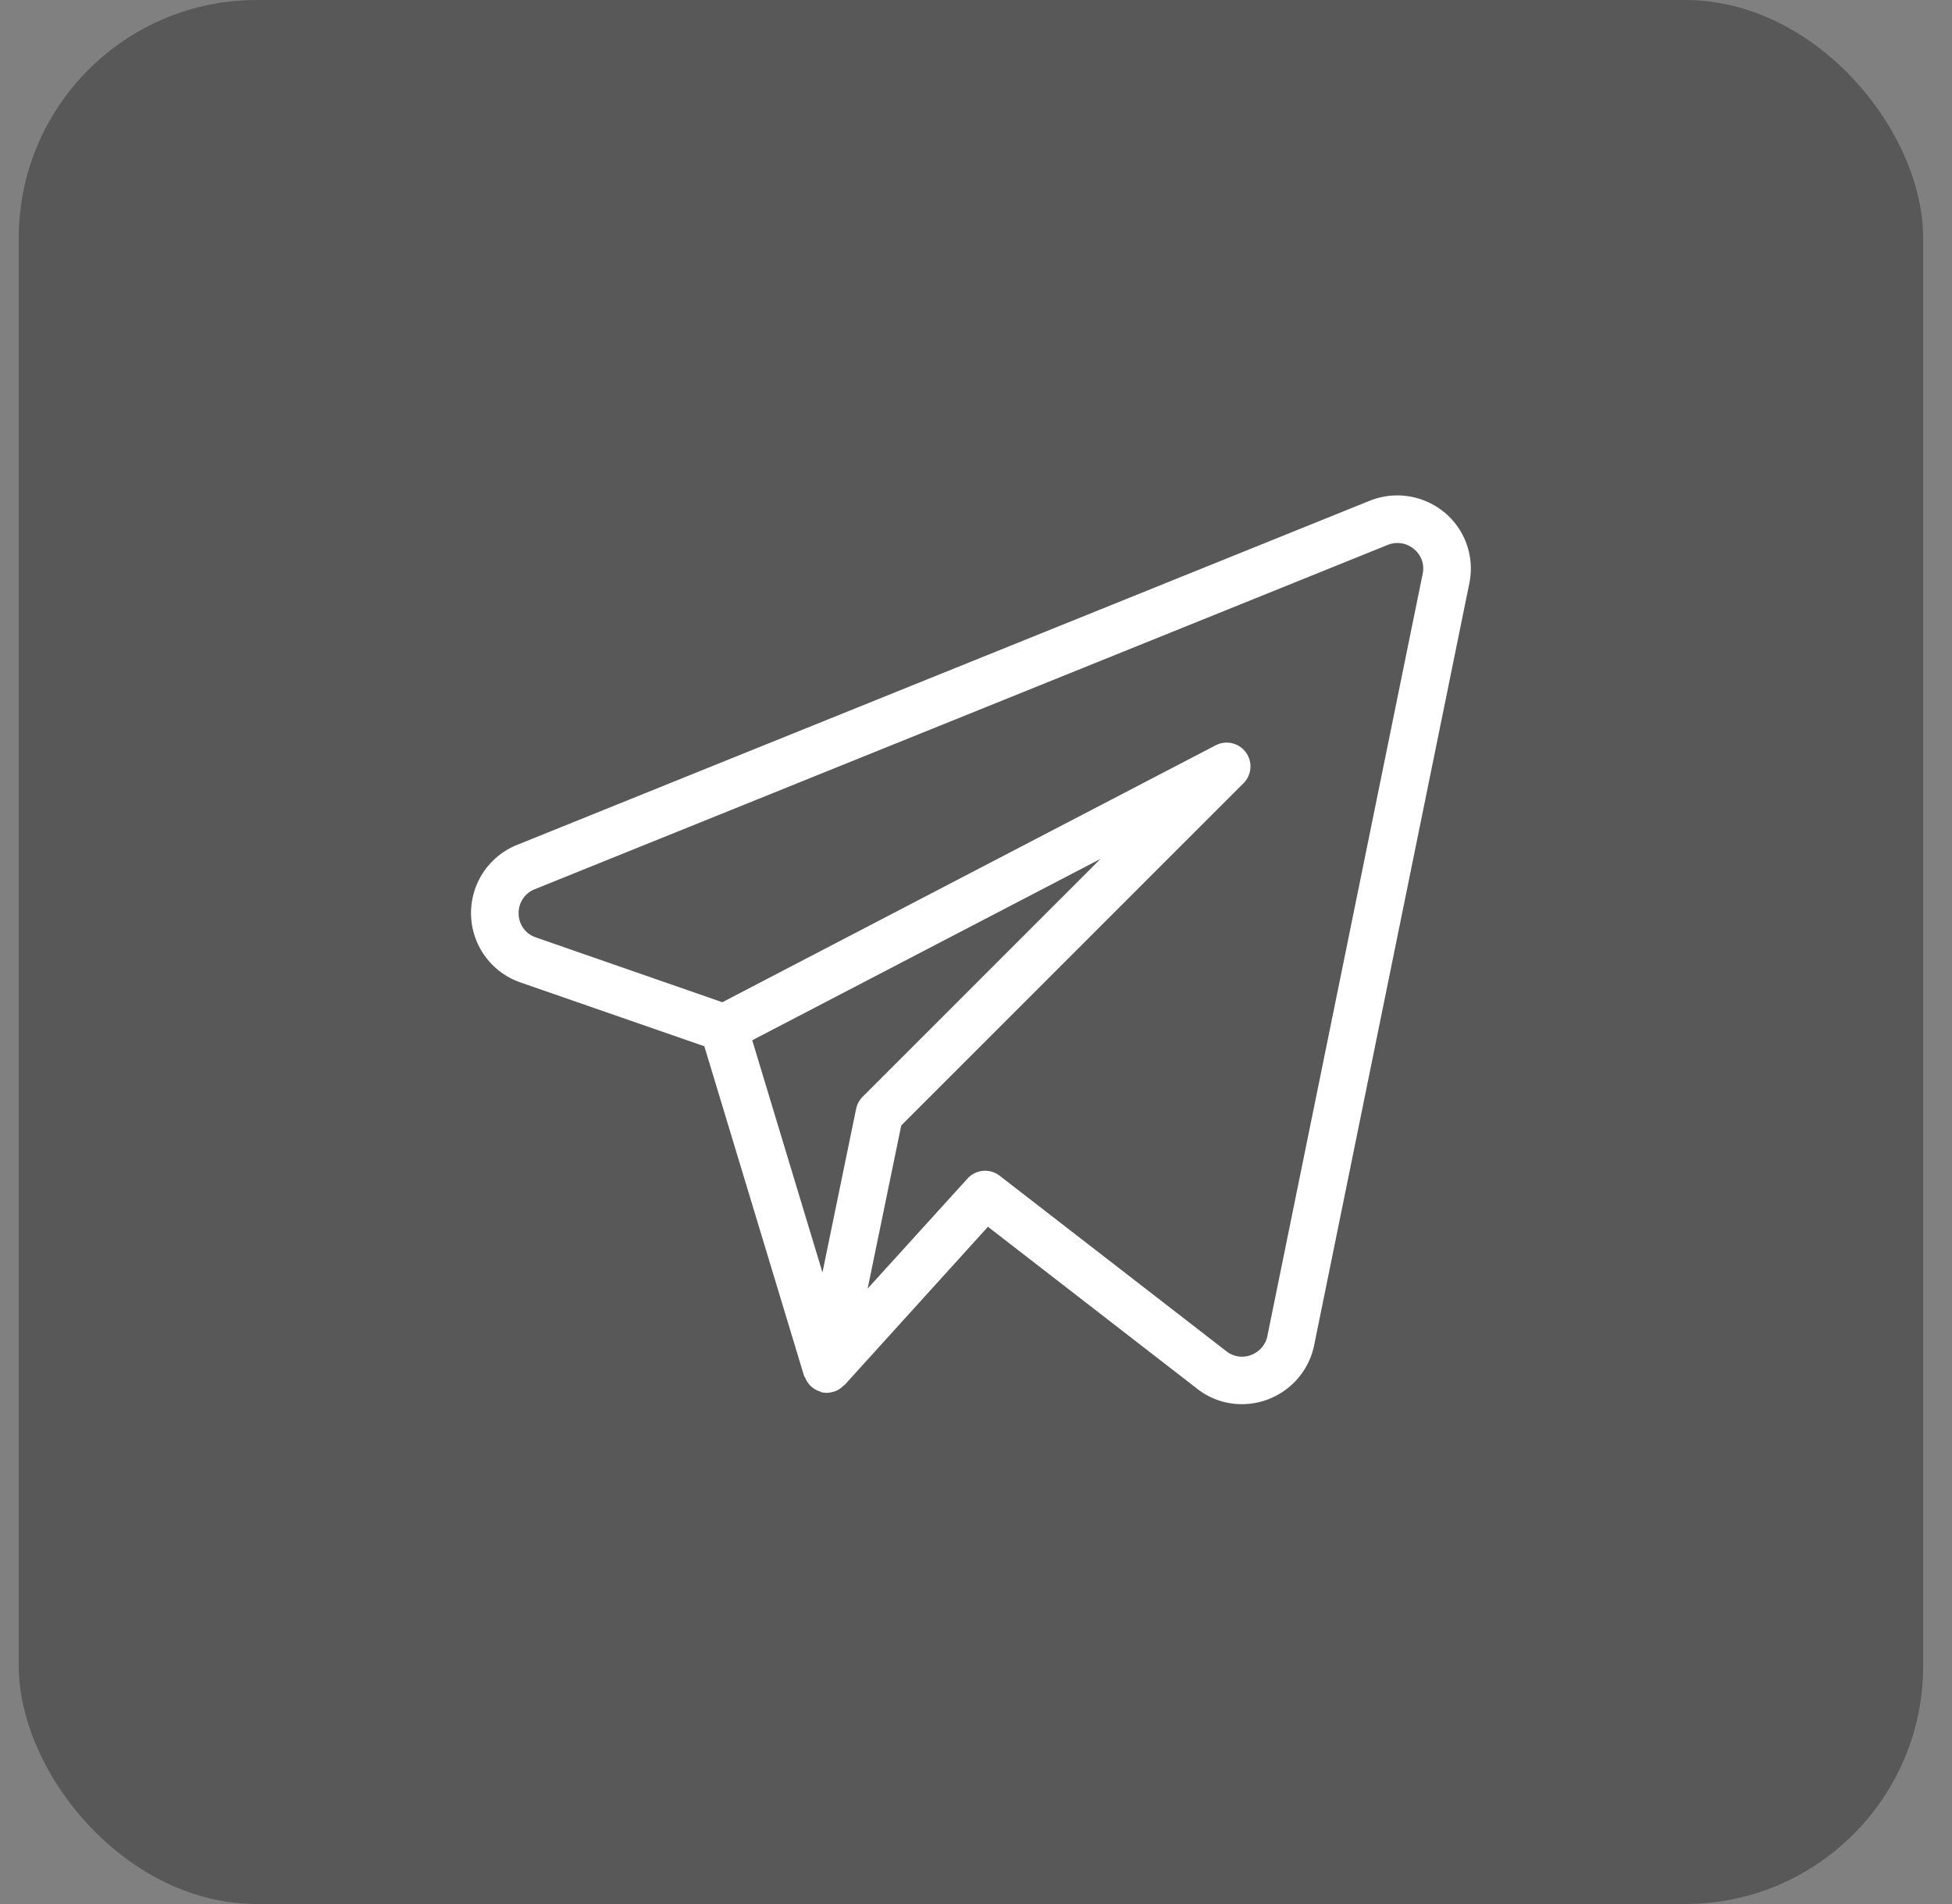
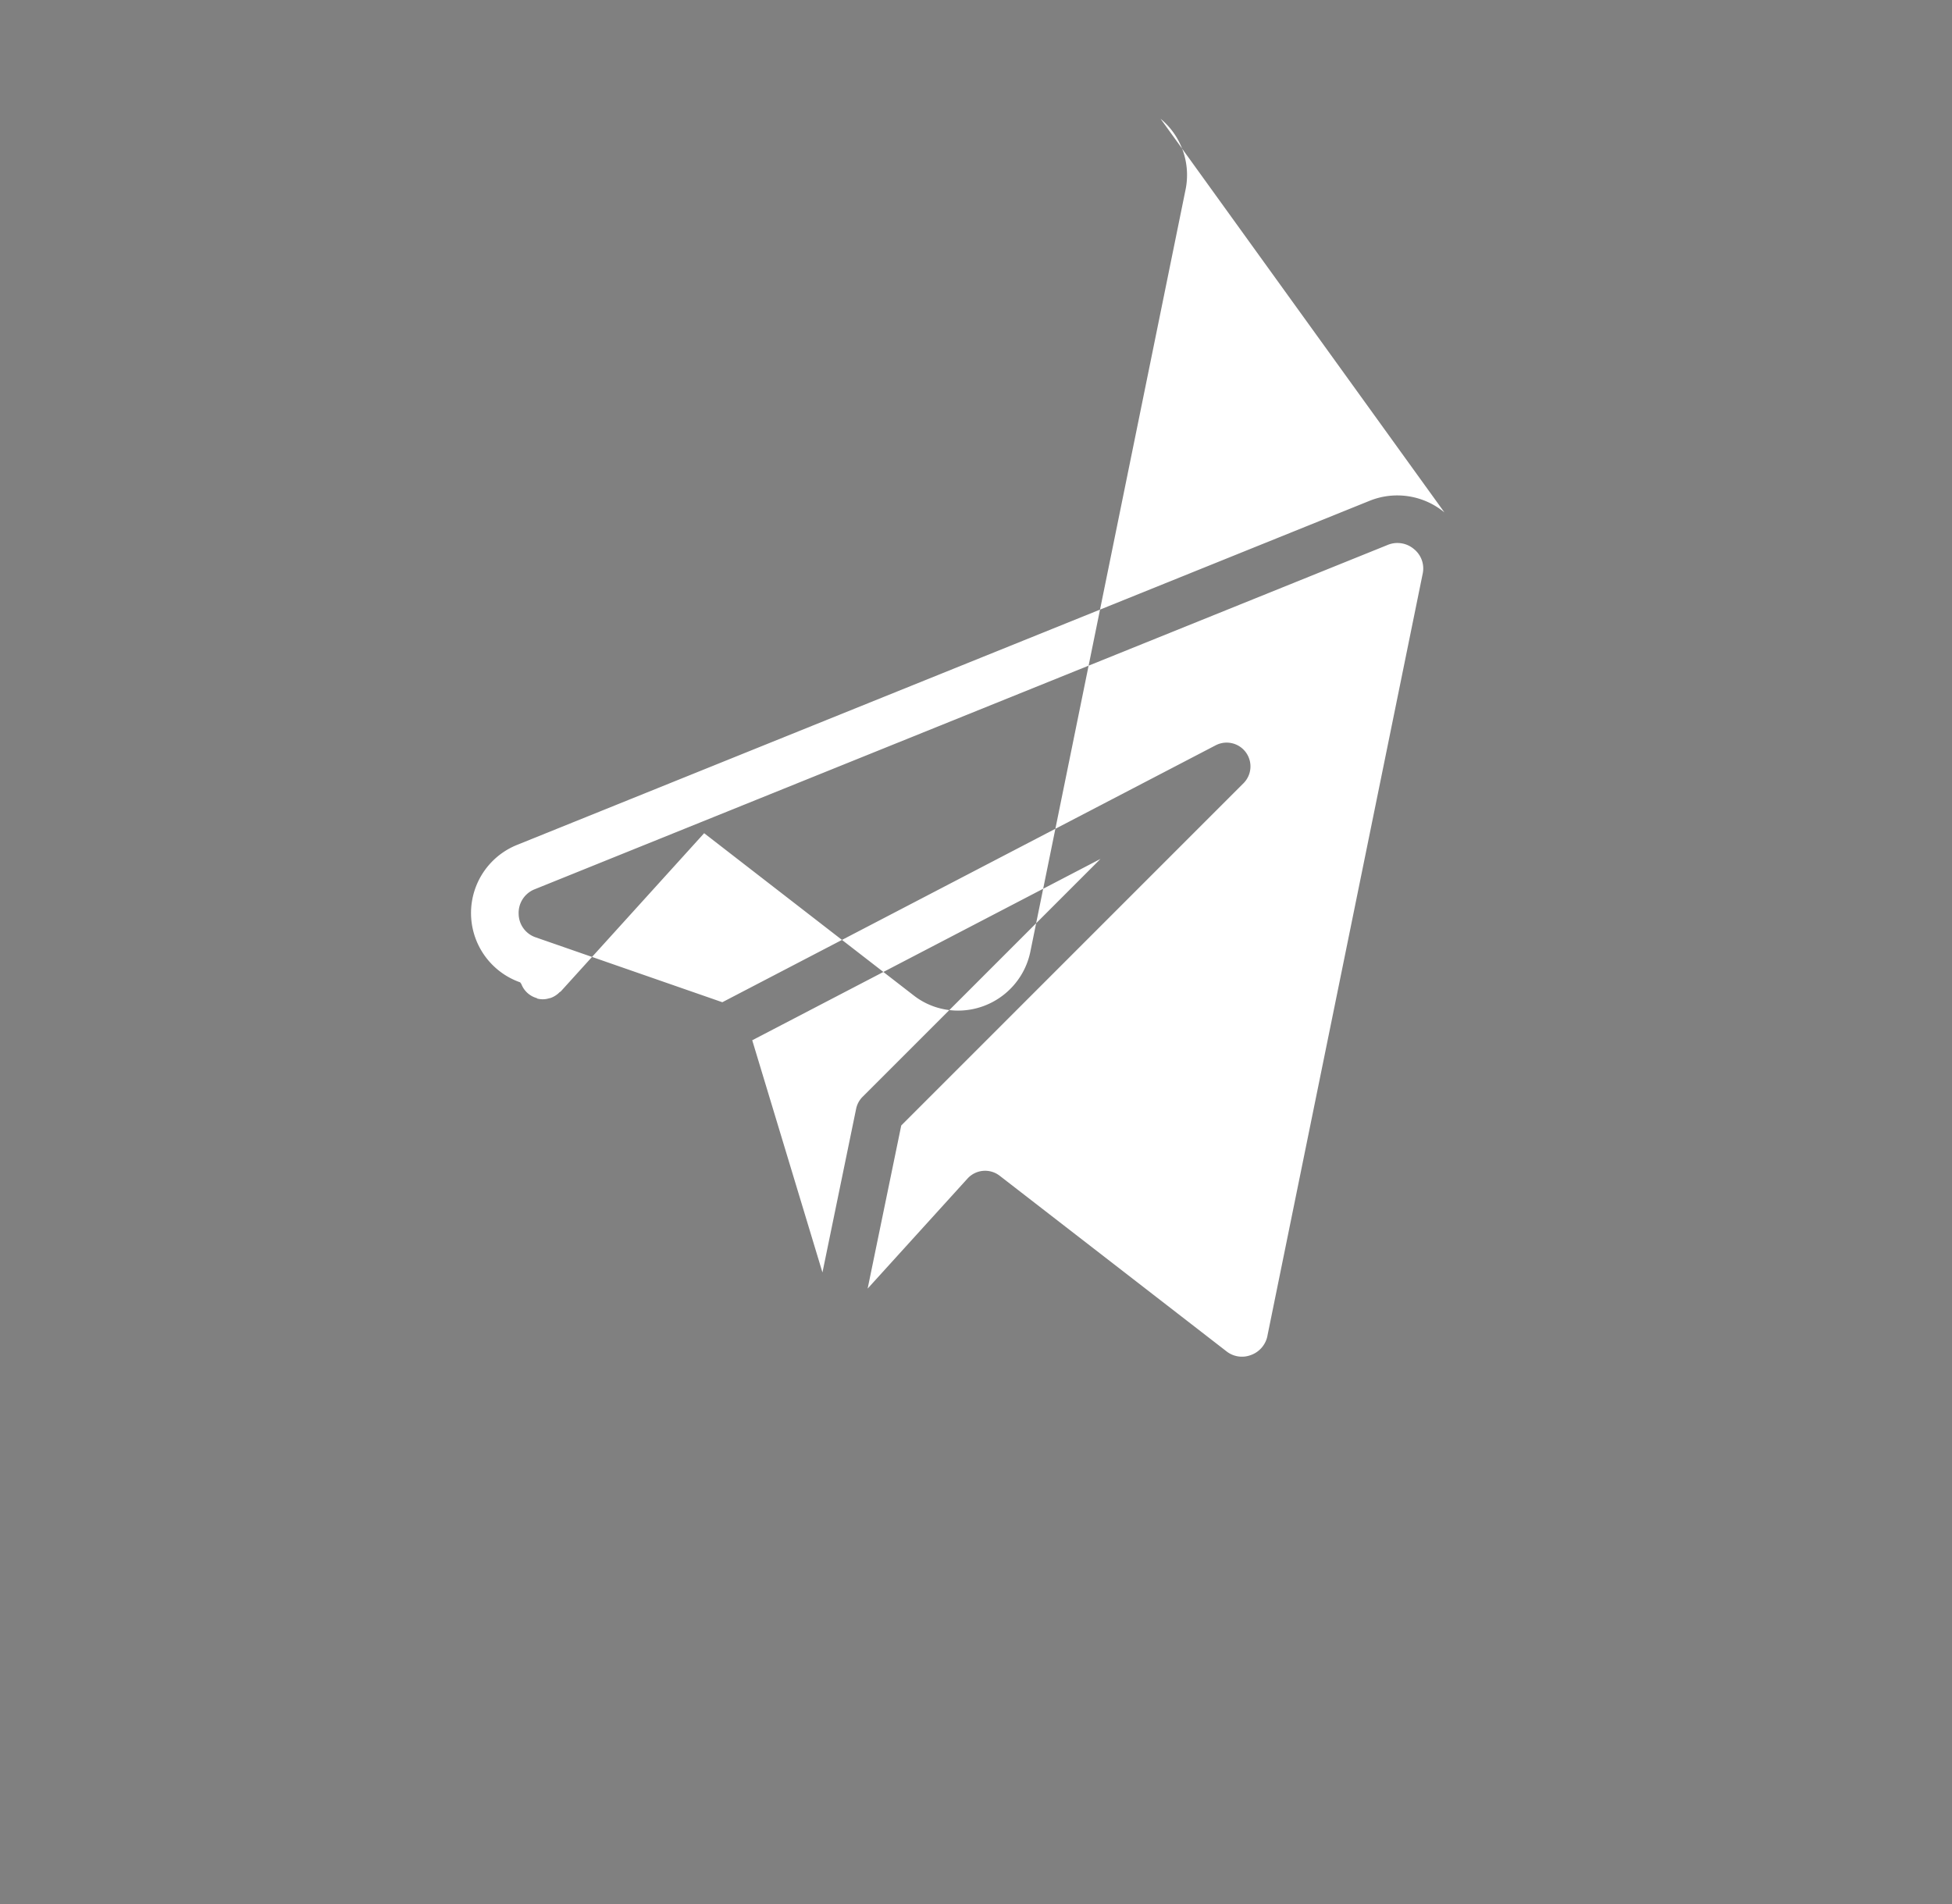
<svg xmlns="http://www.w3.org/2000/svg" width="41" height="40" fill="none">
  <rect width="100%" height="100%" fill="#808080" stroke="none" />
-   <rect width="40" height="40" x=".394" fill="#585858" rx="5" />
-   <path fill="#fff" d="M30.339 10.765a1.552 1.552 0 0 0-1.572-.244L10.85 17.754a1.543 1.543 0 0 0 .078 2.884l3.866 1.342 2.095 6.926c.004.014.017.023.023.036a.488.488 0 0 0 .319.293c.01.004.017.013.027.015h.006l.003.001a.449.449 0 0 0 .233-.012c.008-.002.016-.002.025-.005a.497.497 0 0 0 .19-.122c.007-.007.017-.008.023-.014l3.013-3.326 4.397 3.405c.267.21.596.322.935.322.734 0 1.367-.514 1.518-1.23l3.262-16.019a1.533 1.533 0 0 0-.524-1.486v.001Zm-12.357 12.53-.707 3.437-1.475-4.878 7.315-3.81-4.997 4.998a.498.498 0 0 0-.136.253Zm8.639 4.772a.54.54 0 0 1-.347.4.525.525 0 0 1-.514-.079L20.997 24.7a.5.5 0 0 0-.676.06l-2.097 2.311.706-3.427 7.189-7.19a.5.5 0 0 0-.584-.797l-10.363 5.398-3.917-1.362a.526.526 0 0 1-.361-.492.532.532 0 0 1 .334-.518l17.914-7.233a.536.536 0 0 1 .558.086.523.523 0 0 1 .182.518L26.62 28.068Z" />
+   <path fill="#fff" d="M30.339 10.765a1.552 1.552 0 0 0-1.572-.244L10.85 17.754a1.543 1.543 0 0 0 .078 2.884c.004.014.017.023.023.036a.488.488 0 0 0 .319.293c.01.004.017.013.027.015h.006l.003.001a.449.449 0 0 0 .233-.012c.008-.002.016-.002.025-.005a.497.497 0 0 0 .19-.122c.007-.007.017-.008.023-.014l3.013-3.326 4.397 3.405c.267.21.596.322.935.322.734 0 1.367-.514 1.518-1.23l3.262-16.019a1.533 1.533 0 0 0-.524-1.486v.001Zm-12.357 12.53-.707 3.437-1.475-4.878 7.315-3.81-4.997 4.998a.498.498 0 0 0-.136.253Zm8.639 4.772a.54.54 0 0 1-.347.4.525.525 0 0 1-.514-.079L20.997 24.7a.5.5 0 0 0-.676.06l-2.097 2.311.706-3.427 7.189-7.19a.5.5 0 0 0-.584-.797l-10.363 5.398-3.917-1.362a.526.526 0 0 1-.361-.492.532.532 0 0 1 .334-.518l17.914-7.233a.536.536 0 0 1 .558.086.523.523 0 0 1 .182.518L26.62 28.068Z" />
</svg>